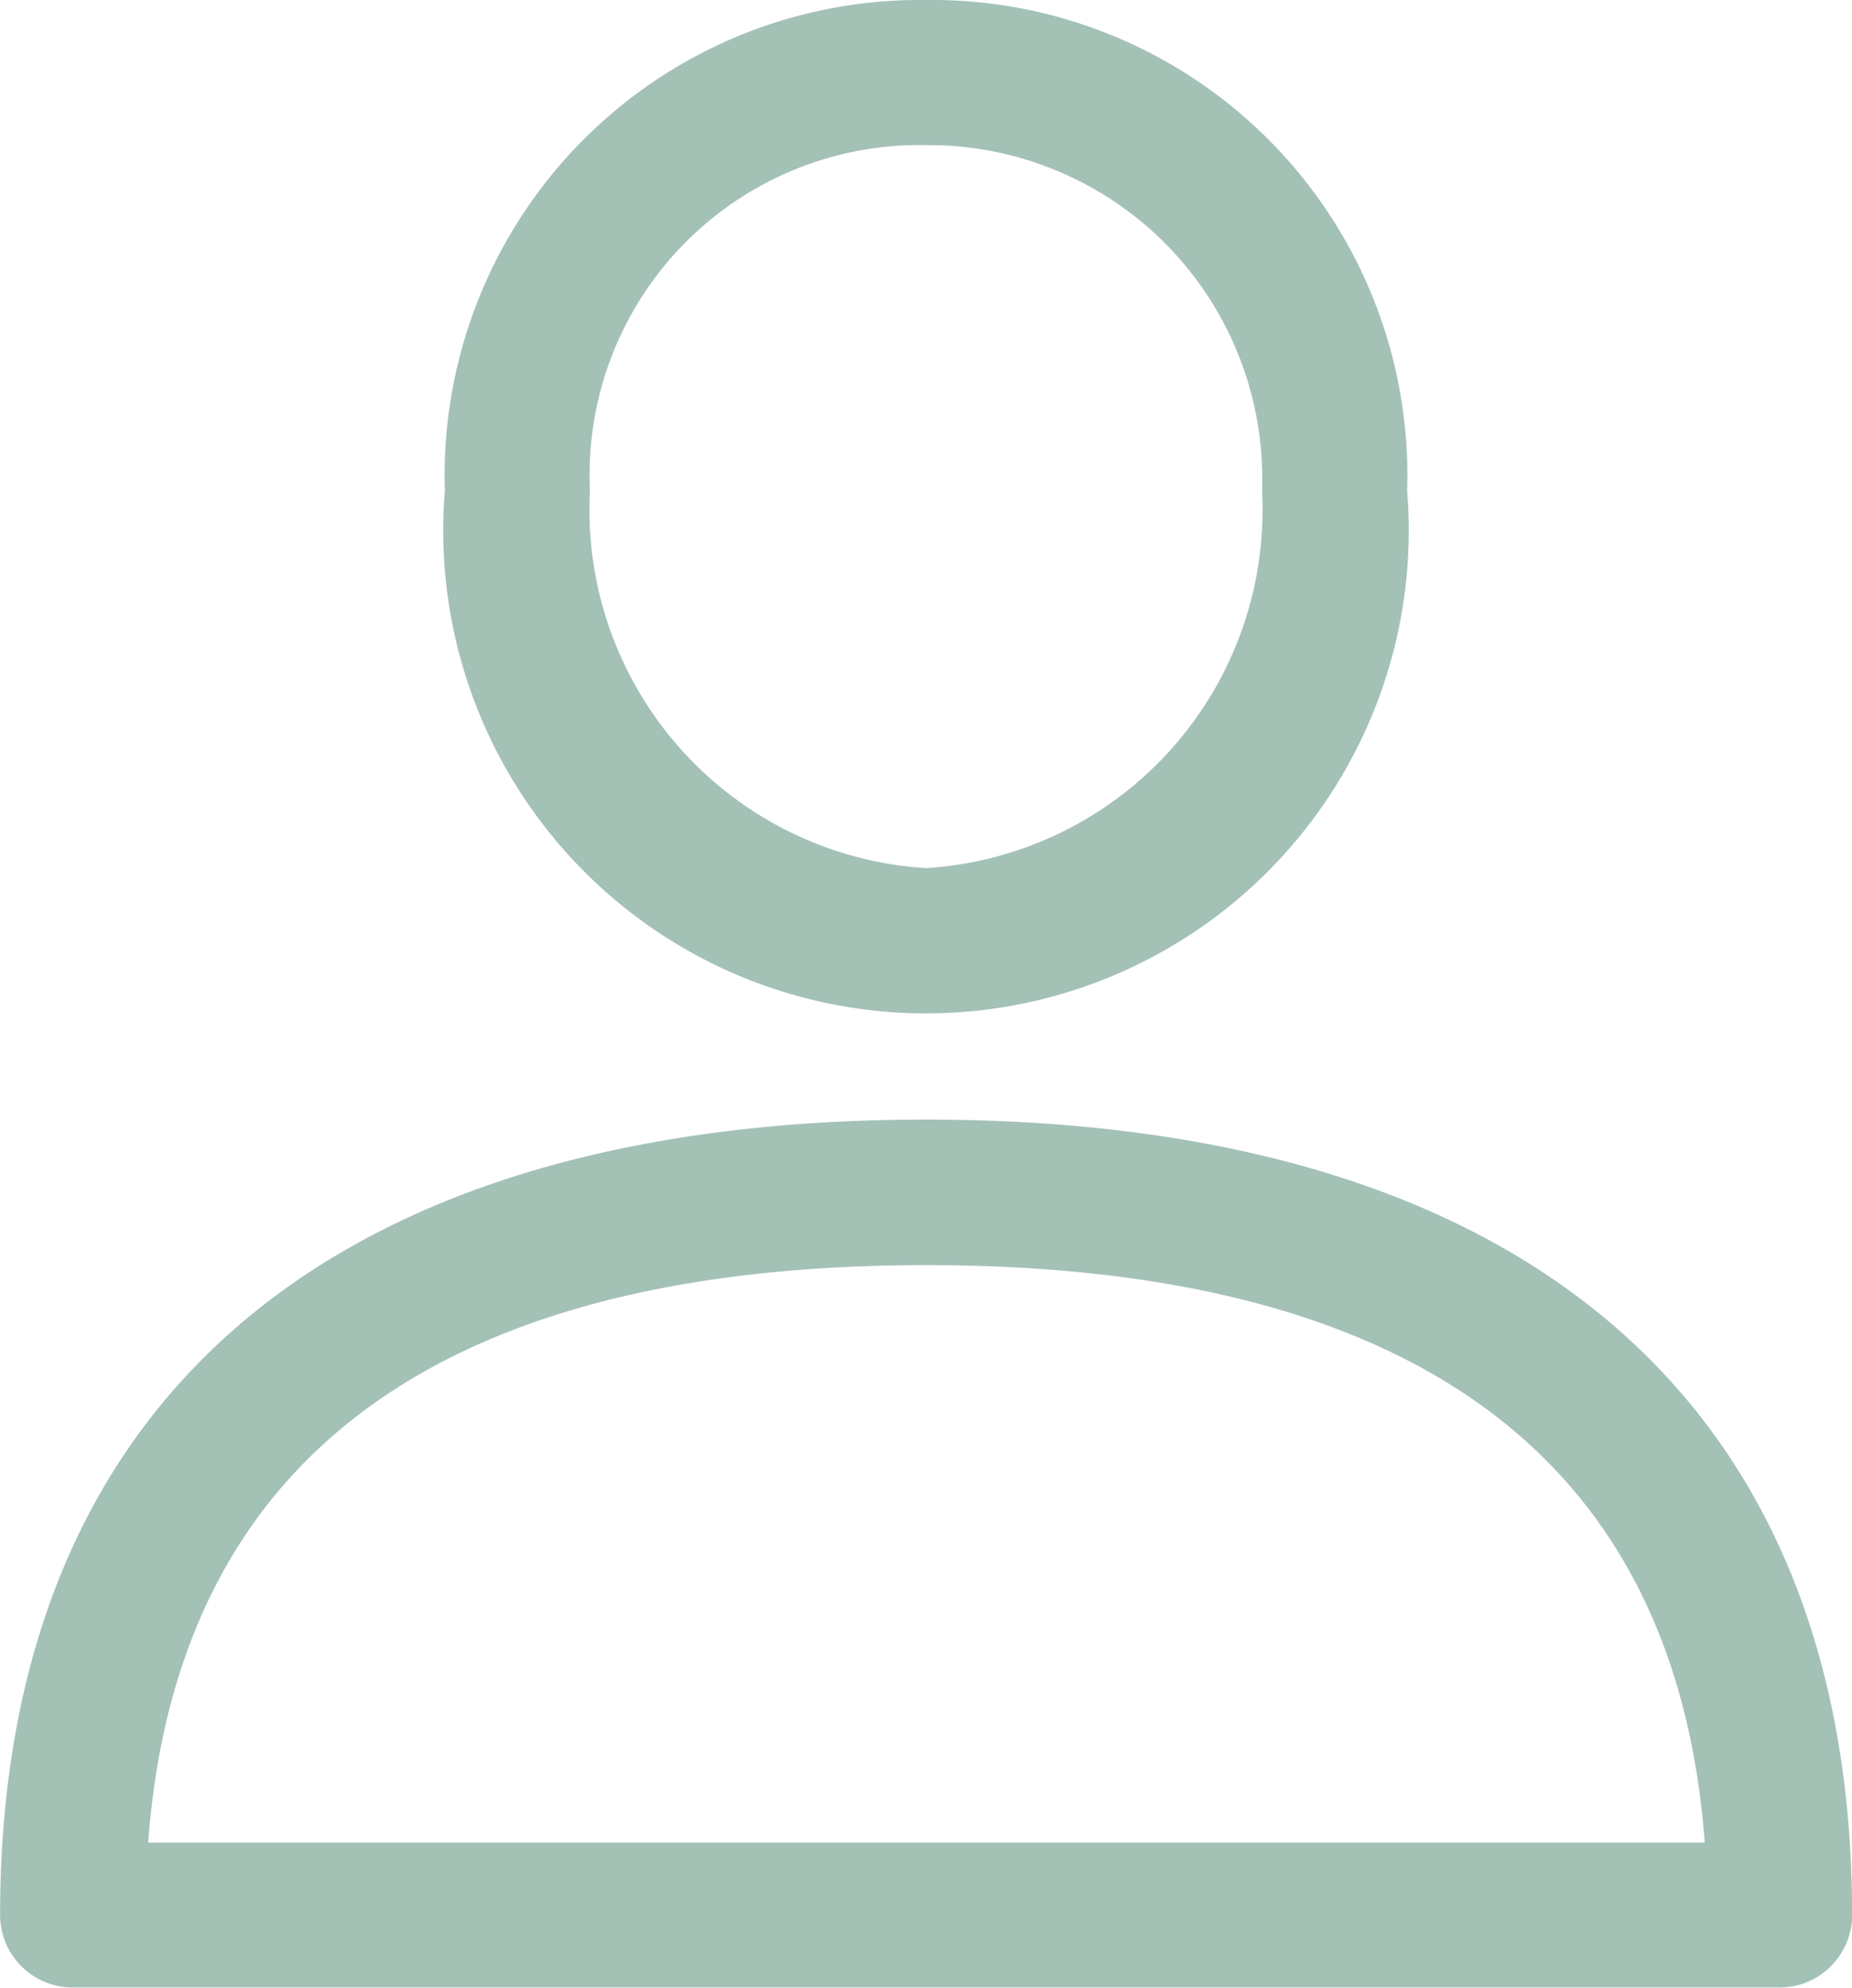
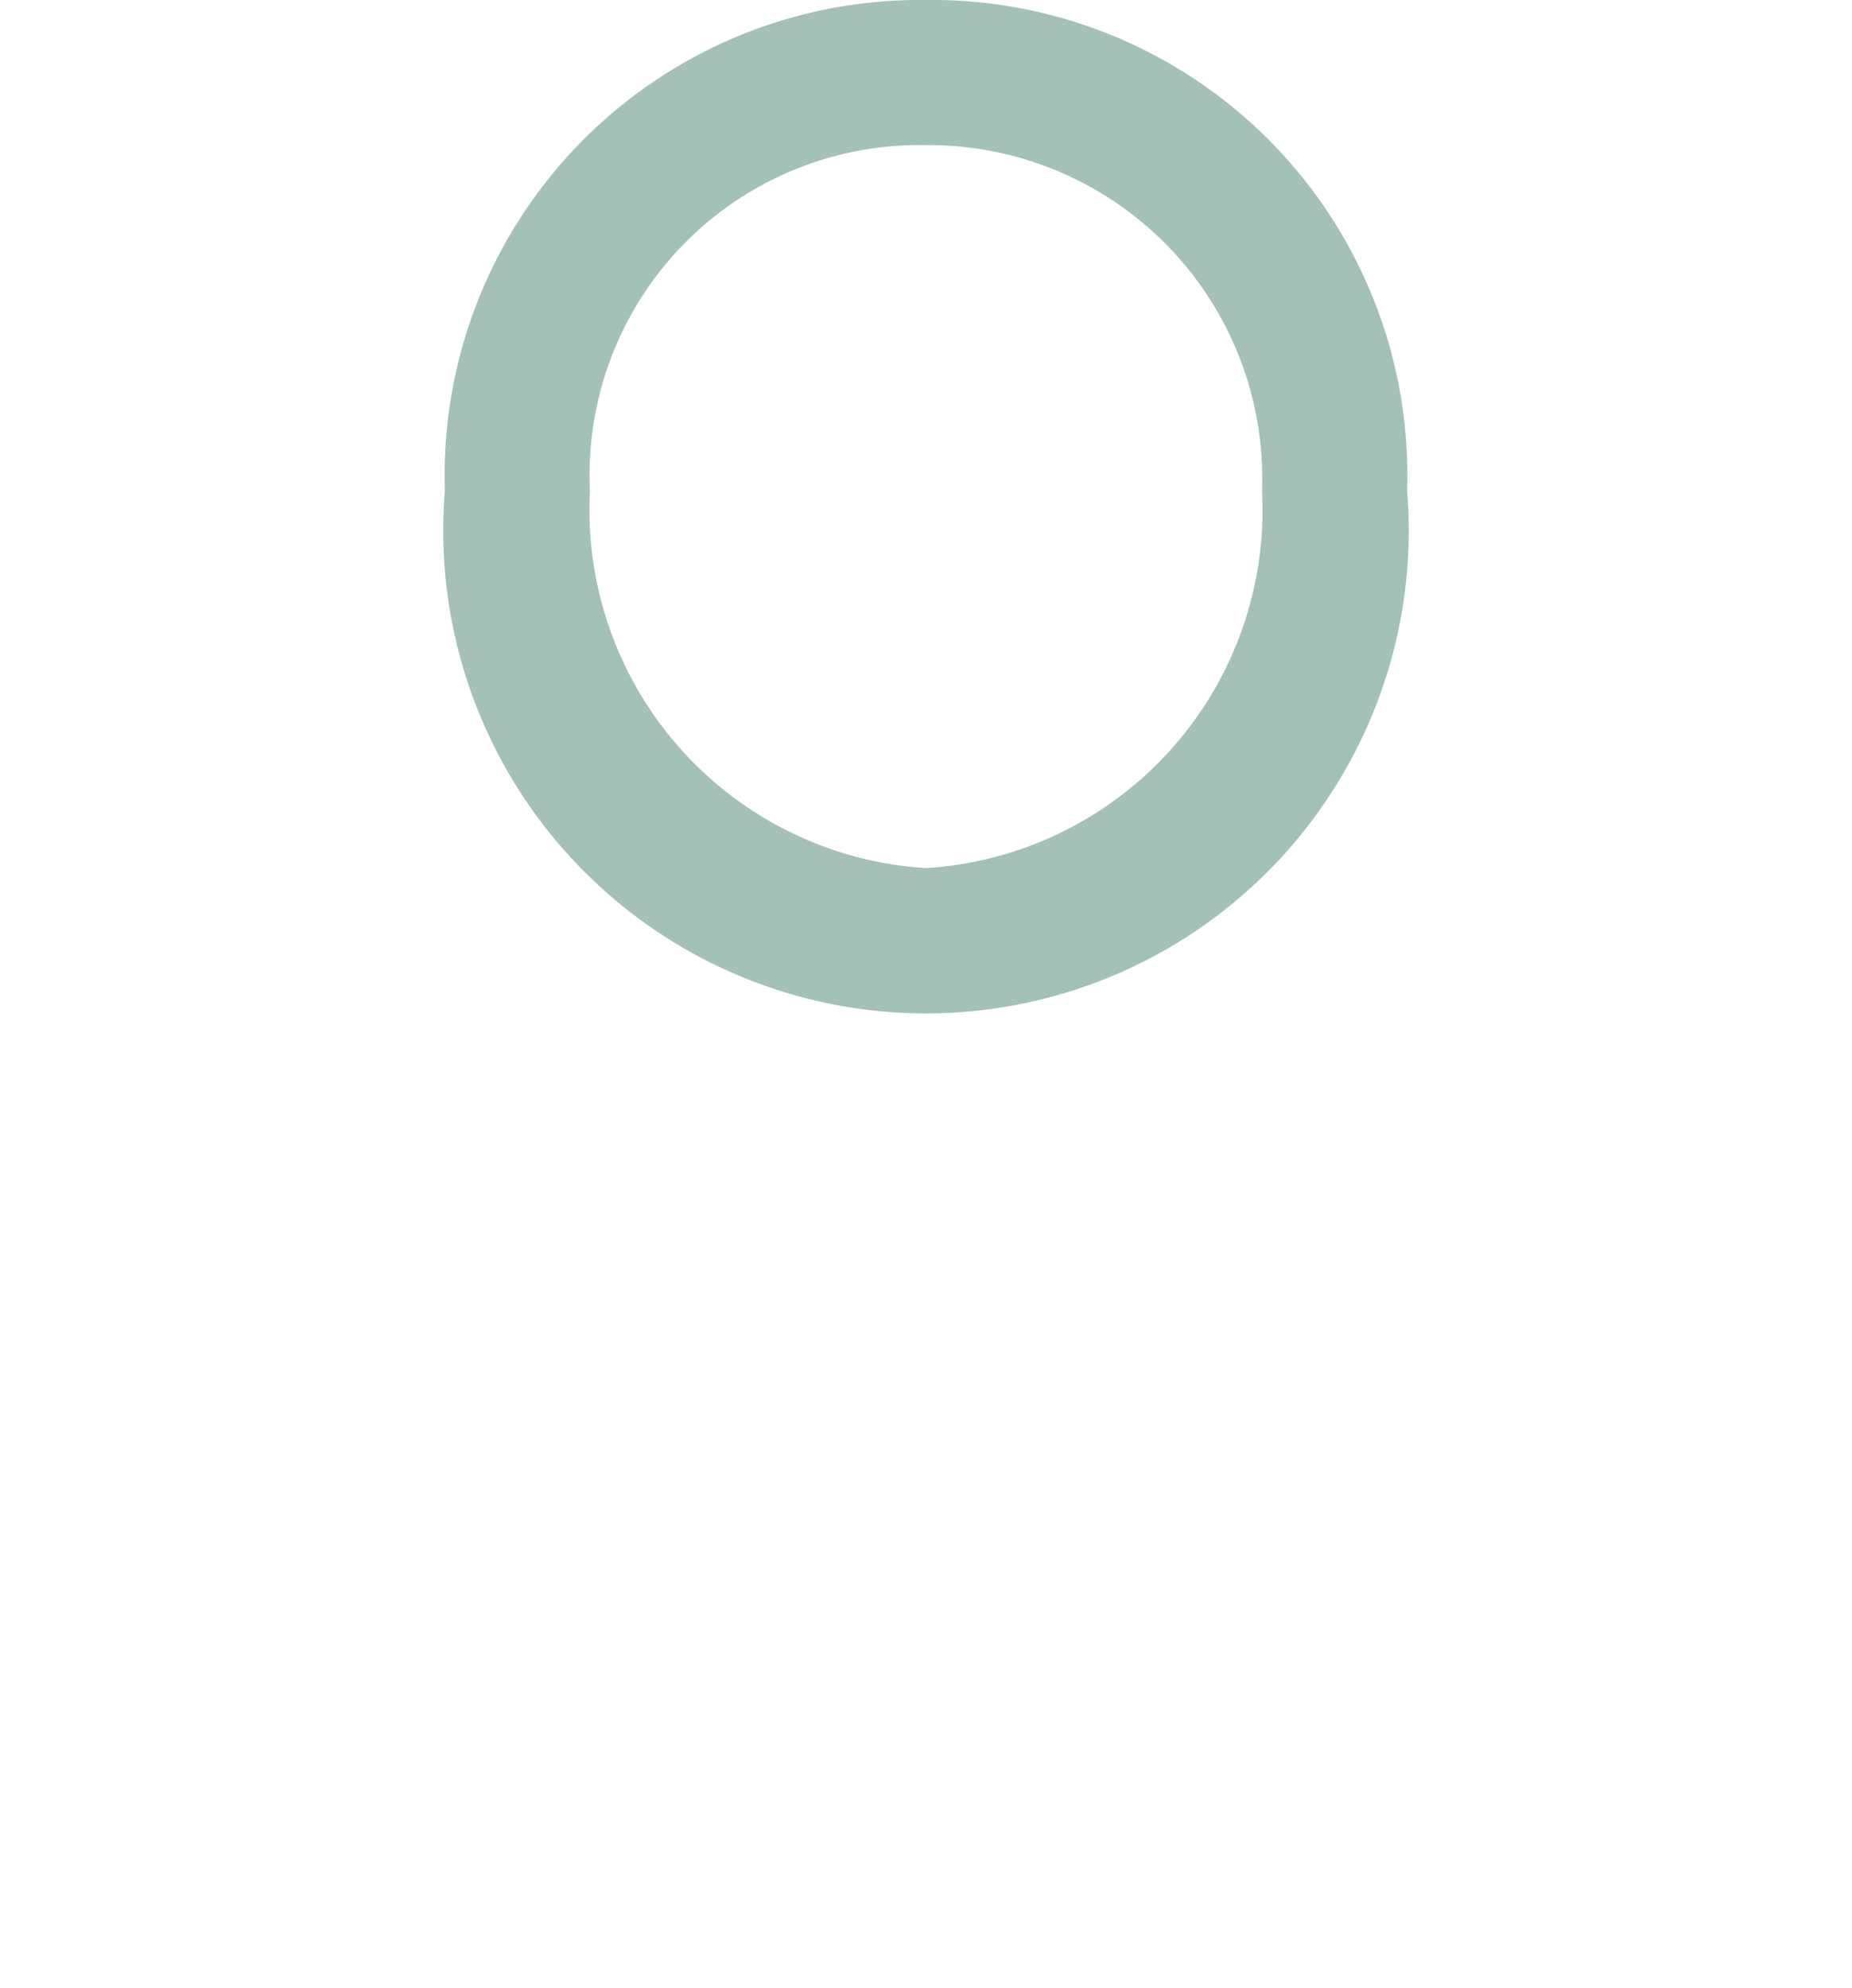
<svg xmlns="http://www.w3.org/2000/svg" width="17.002" height="18.245" viewBox="0 0 17.002 18.245">
  <g id="user" transform="translate(-17.44)">
    <g id="Group_18" data-name="Group 18" transform="translate(17.44 10.276)">
      <g id="Group_17" data-name="Group 17">
-         <path id="Path_77" data-name="Path 77" d="M25.941,288.389c-5.482,0-8.5,2.593-8.5,7.3a.666.666,0,0,0,.666.666h15.67a.666.666,0,0,0,.666-.666C34.442,290.983,31.423,288.389,25.941,288.389ZM18.8,295.025c.262-3.521,2.662-5.3,7.145-5.3s6.883,1.784,7.145,5.3Z" transform="translate(-17.44 -288.389)" fill="#a4c1b6" />
-       </g>
+         </g>
    </g>
    <g id="Group_20" data-name="Group 20" transform="translate(21.524)">
      <g id="Group_19" data-name="Group 19">
        <path id="Path_78" data-name="Path 78" d="M136.466,0a4.364,4.364,0,0,0-4.417,4.505,4.432,4.432,0,1,0,8.834,0A4.364,4.364,0,0,0,136.466,0Zm0,7.968a3.294,3.294,0,0,1-3.085-3.462,3.028,3.028,0,0,1,3.085-3.174,3.062,3.062,0,0,1,3.085,3.174A3.294,3.294,0,0,1,136.466,7.968Z" transform="translate(-132.049)" fill="#a4c1b6" />
      </g>
    </g>
  </g>
</svg>